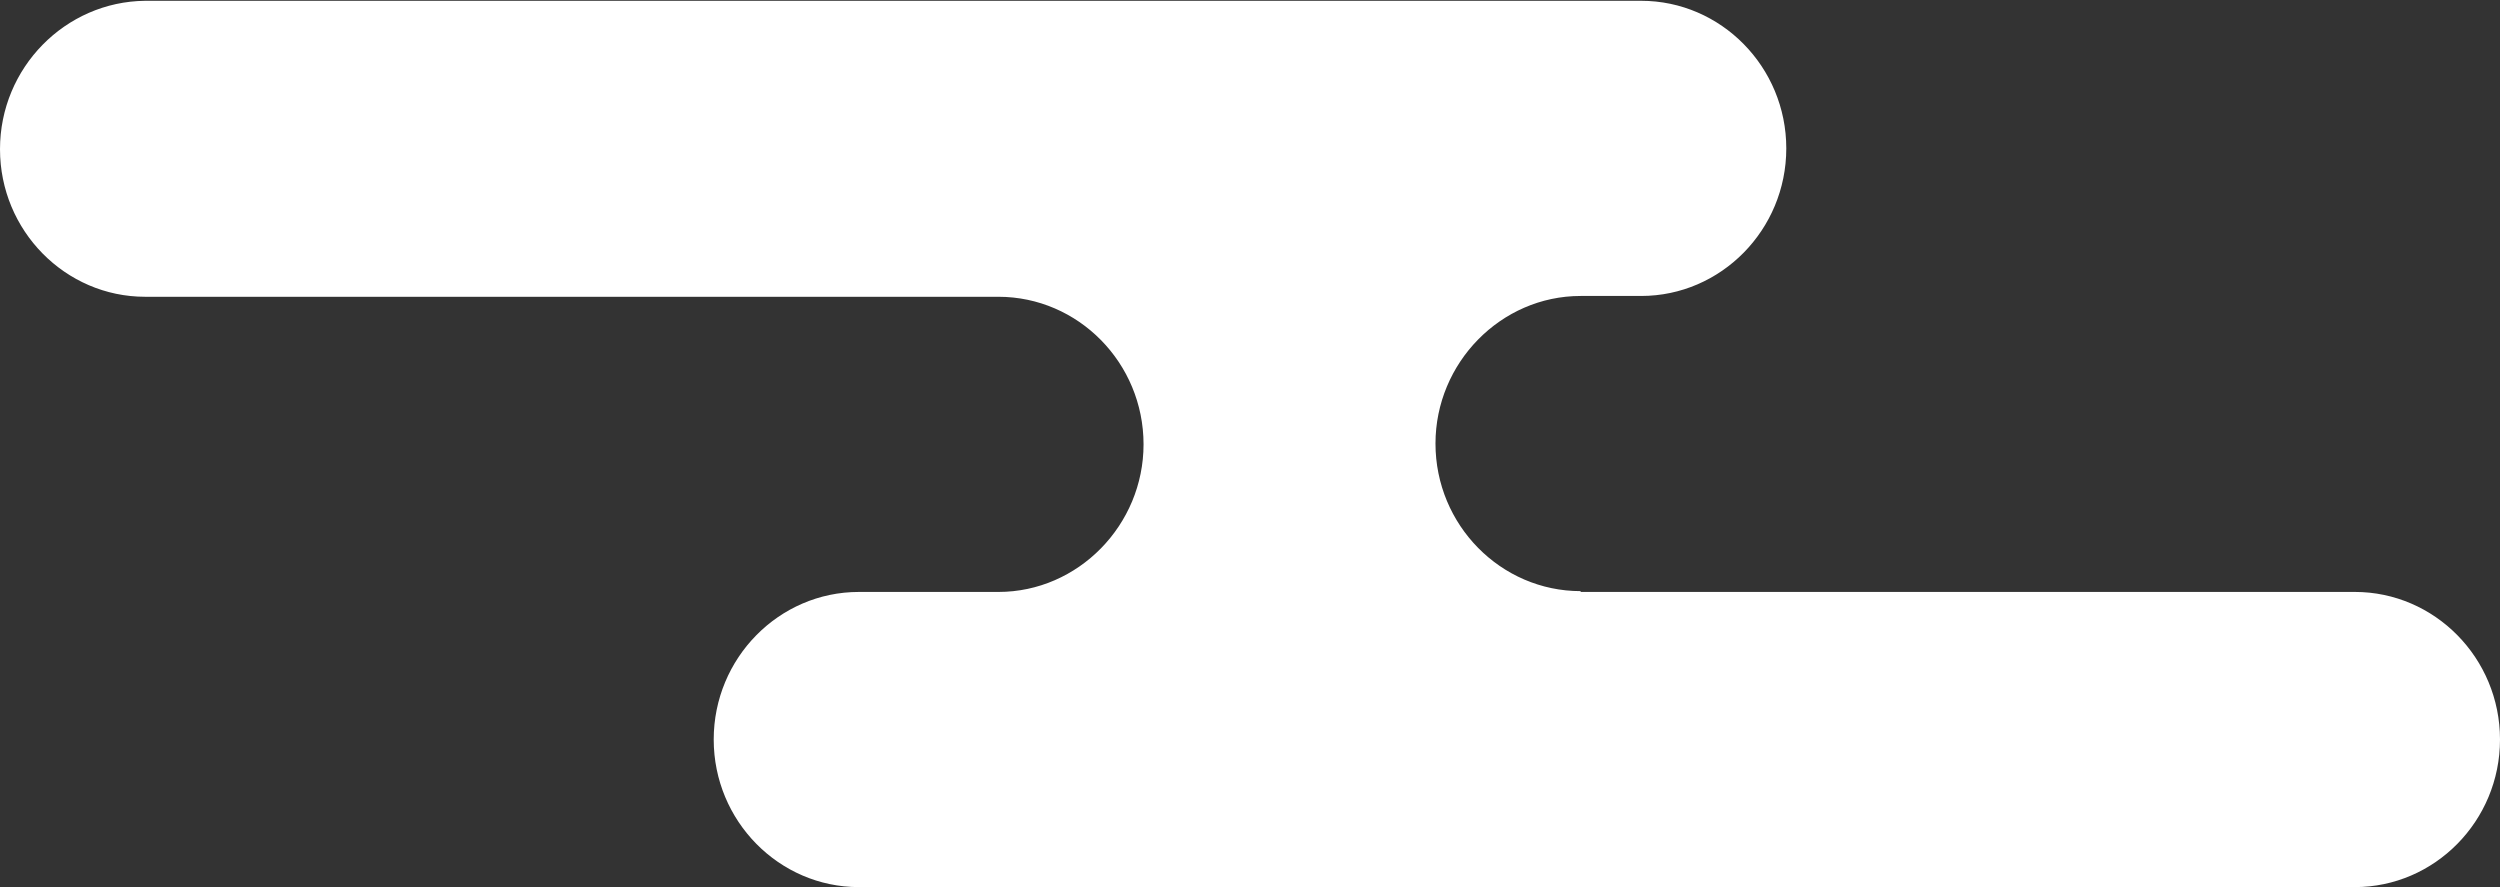
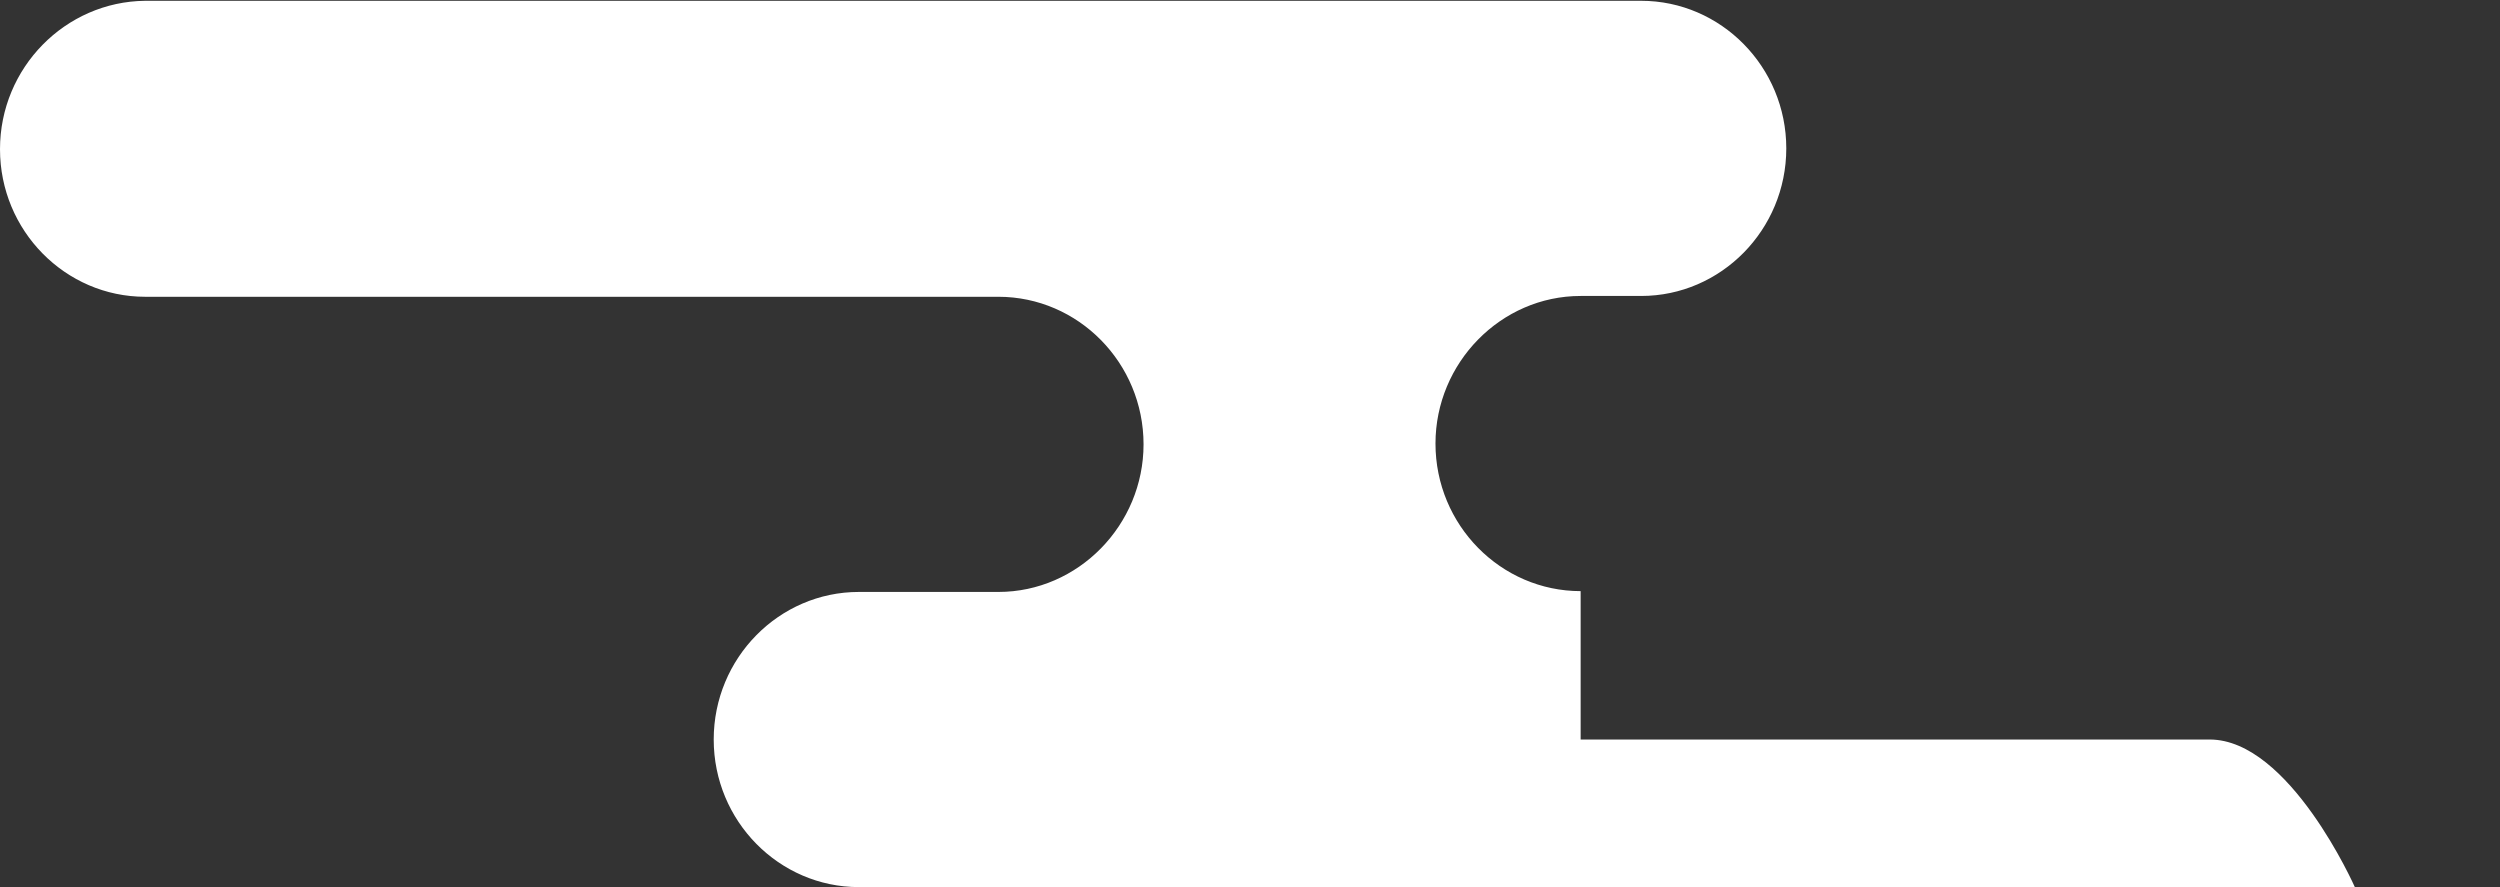
<svg xmlns="http://www.w3.org/2000/svg" version="1.1" id="layer" x="0px" y="0px" viewBox="0 0 310 110" width="310px" height="110px" style="enable-background:new 0 0 310 110;" xml:space="preserve">
  <rect x="0" y="0" width="310" height="110" fill="#333333" stroke="none" />
  <style type="text/css">
	.st0{fill:#FFFFFF;}
</style>
-   <path class="st0" d="M196,73.3c-9.9,0-18-8.2-18-18.3v0c0-10,8.1-18.3,18-18.3h7.5c9.9,0,18-8.2,18-18.3s-8.1-18.3-18-18.3H18  C8.1,0.2,0,8.4,0,18.5s8.1,18.3,18,18.3h105.8c9.9,0,18,8.2,18,18.3v0c0,10-8.1,18.3-18,18.3h-17.3c-9.9,0-18,8.2-18,18.3  s8.1,18.3,18,18.3H292c9.9,0,18-8.2,18-18.3s-8.1-18.3-18-18.3H196z" />
+   <path class="st0" d="M196,73.3c-9.9,0-18-8.2-18-18.3v0c0-10,8.1-18.3,18-18.3h7.5c9.9,0,18-8.2,18-18.3s-8.1-18.3-18-18.3H18  C8.1,0.2,0,8.4,0,18.5s8.1,18.3,18,18.3h105.8c9.9,0,18,8.2,18,18.3v0c0,10-8.1,18.3-18,18.3h-17.3c-9.9,0-18,8.2-18,18.3  s8.1,18.3,18,18.3H292s-8.1-18.3-18-18.3H196z" />
</svg>